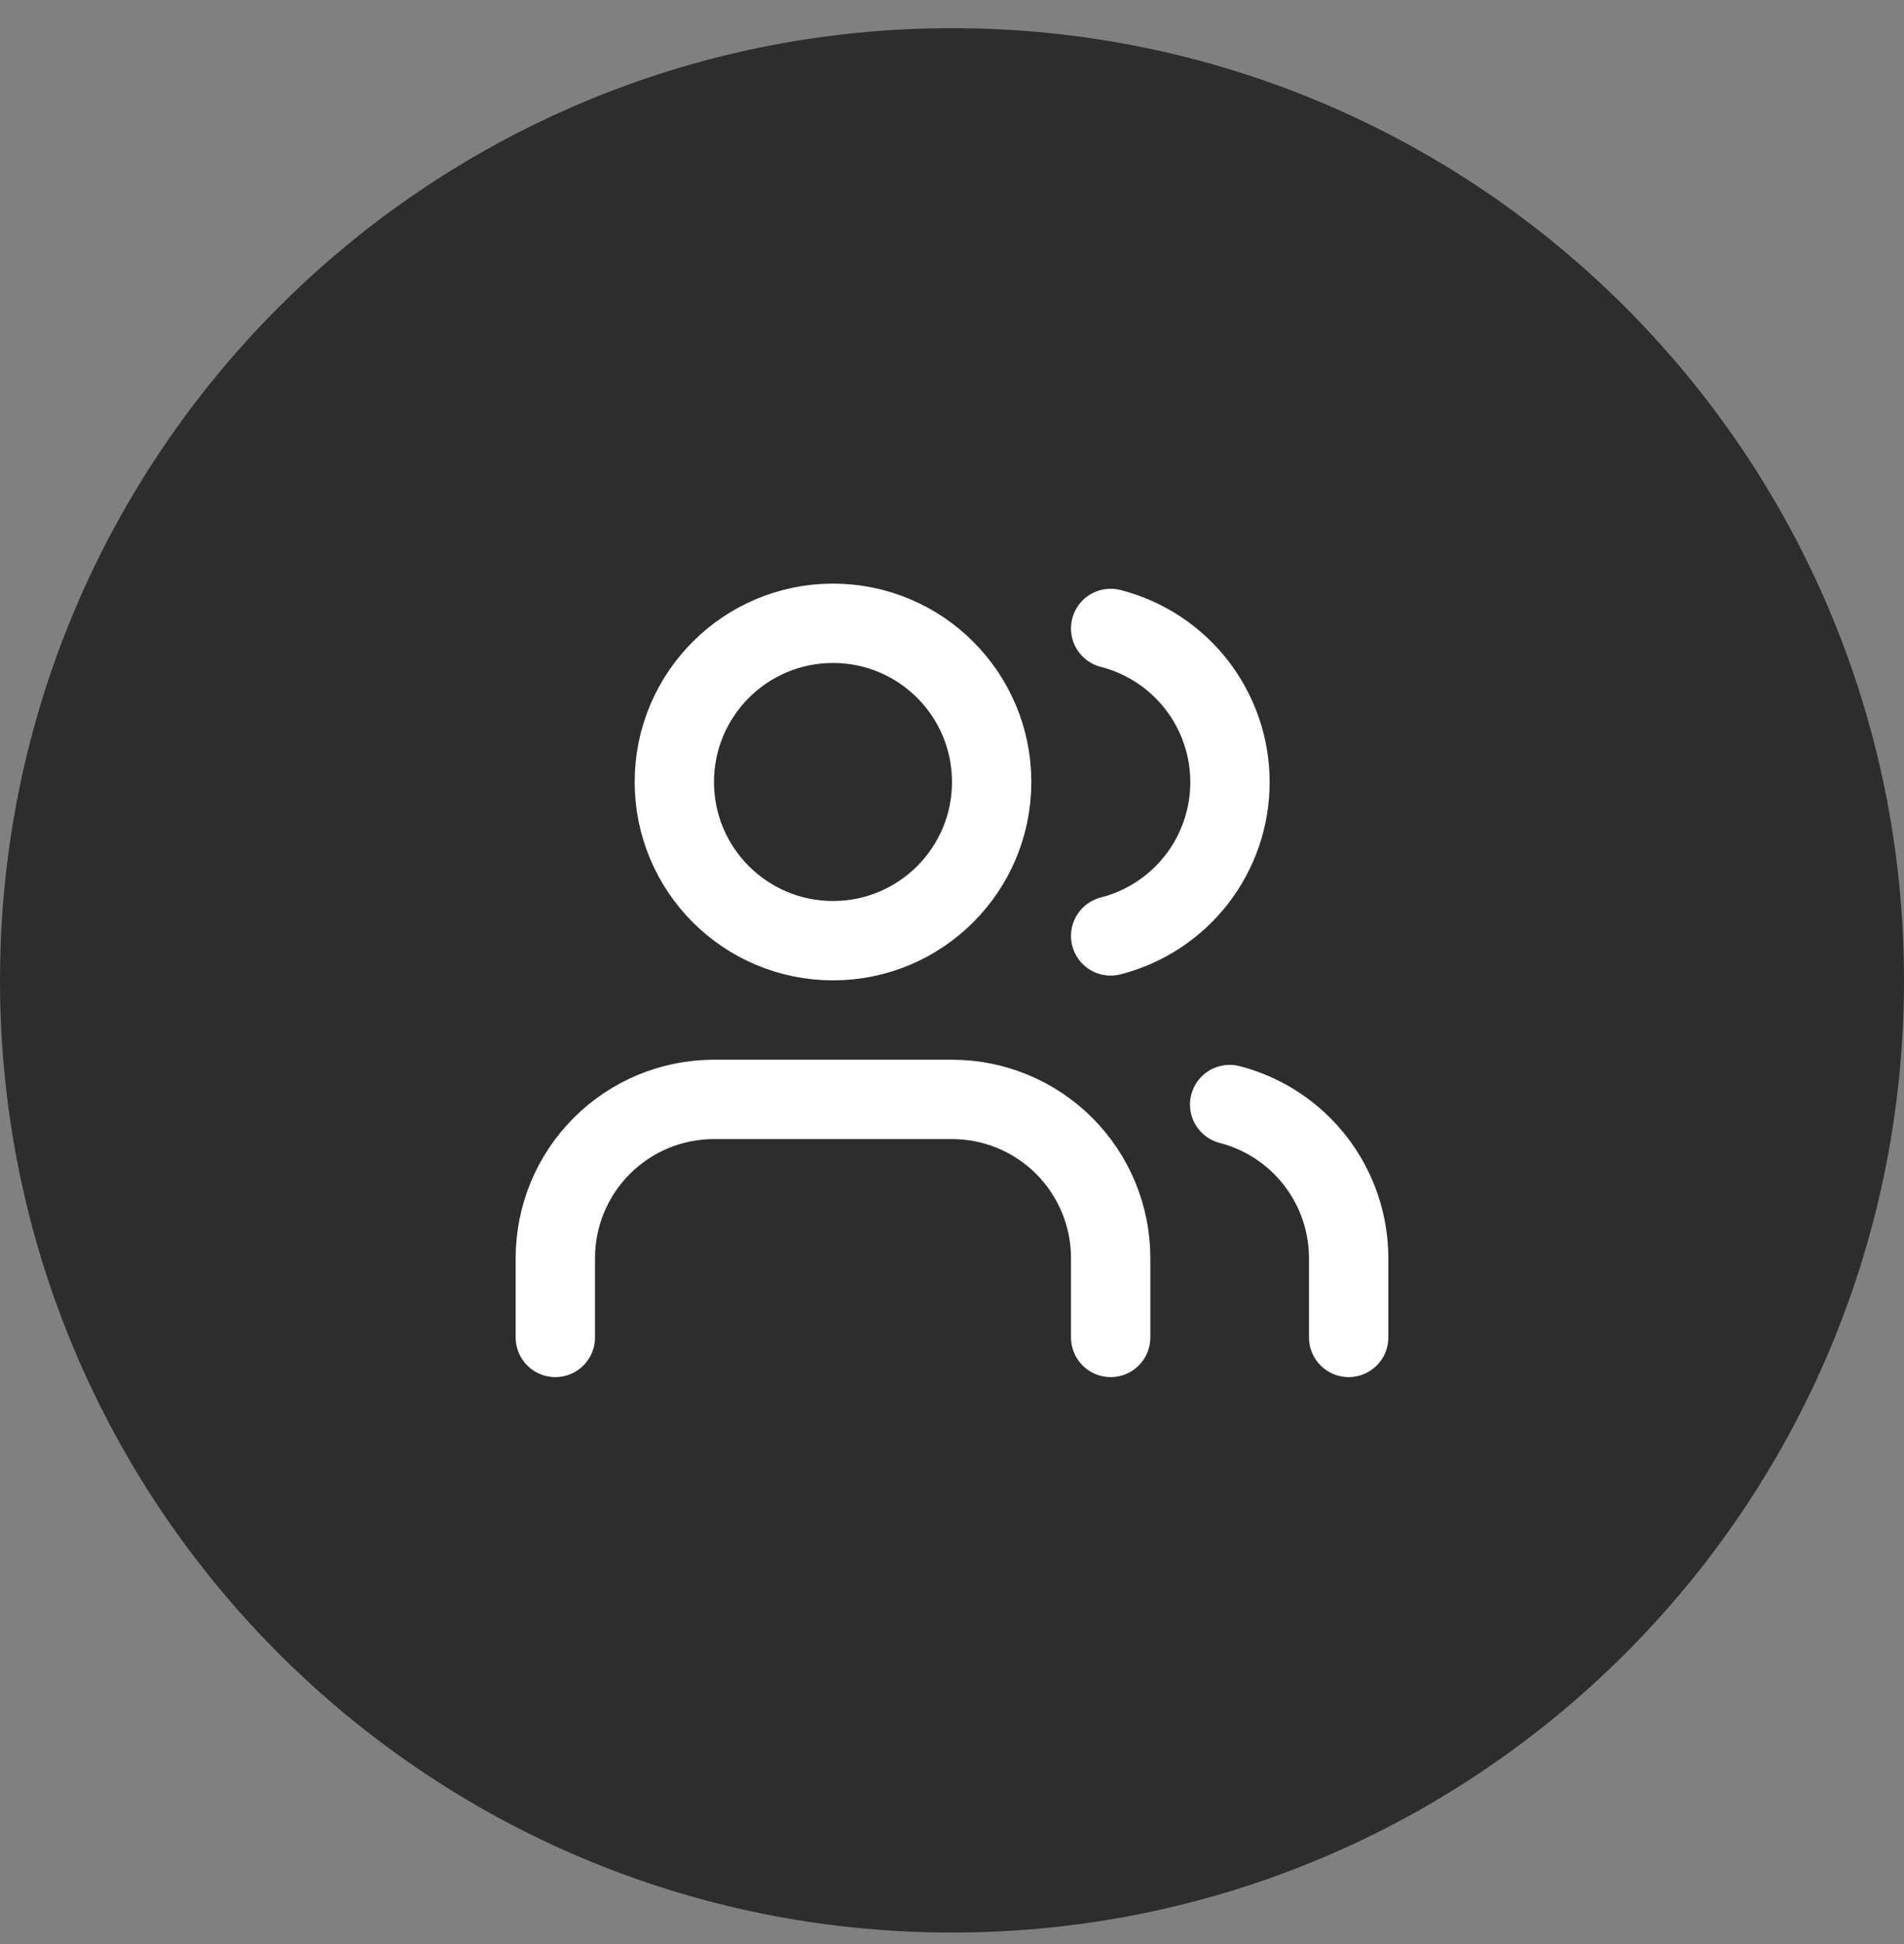
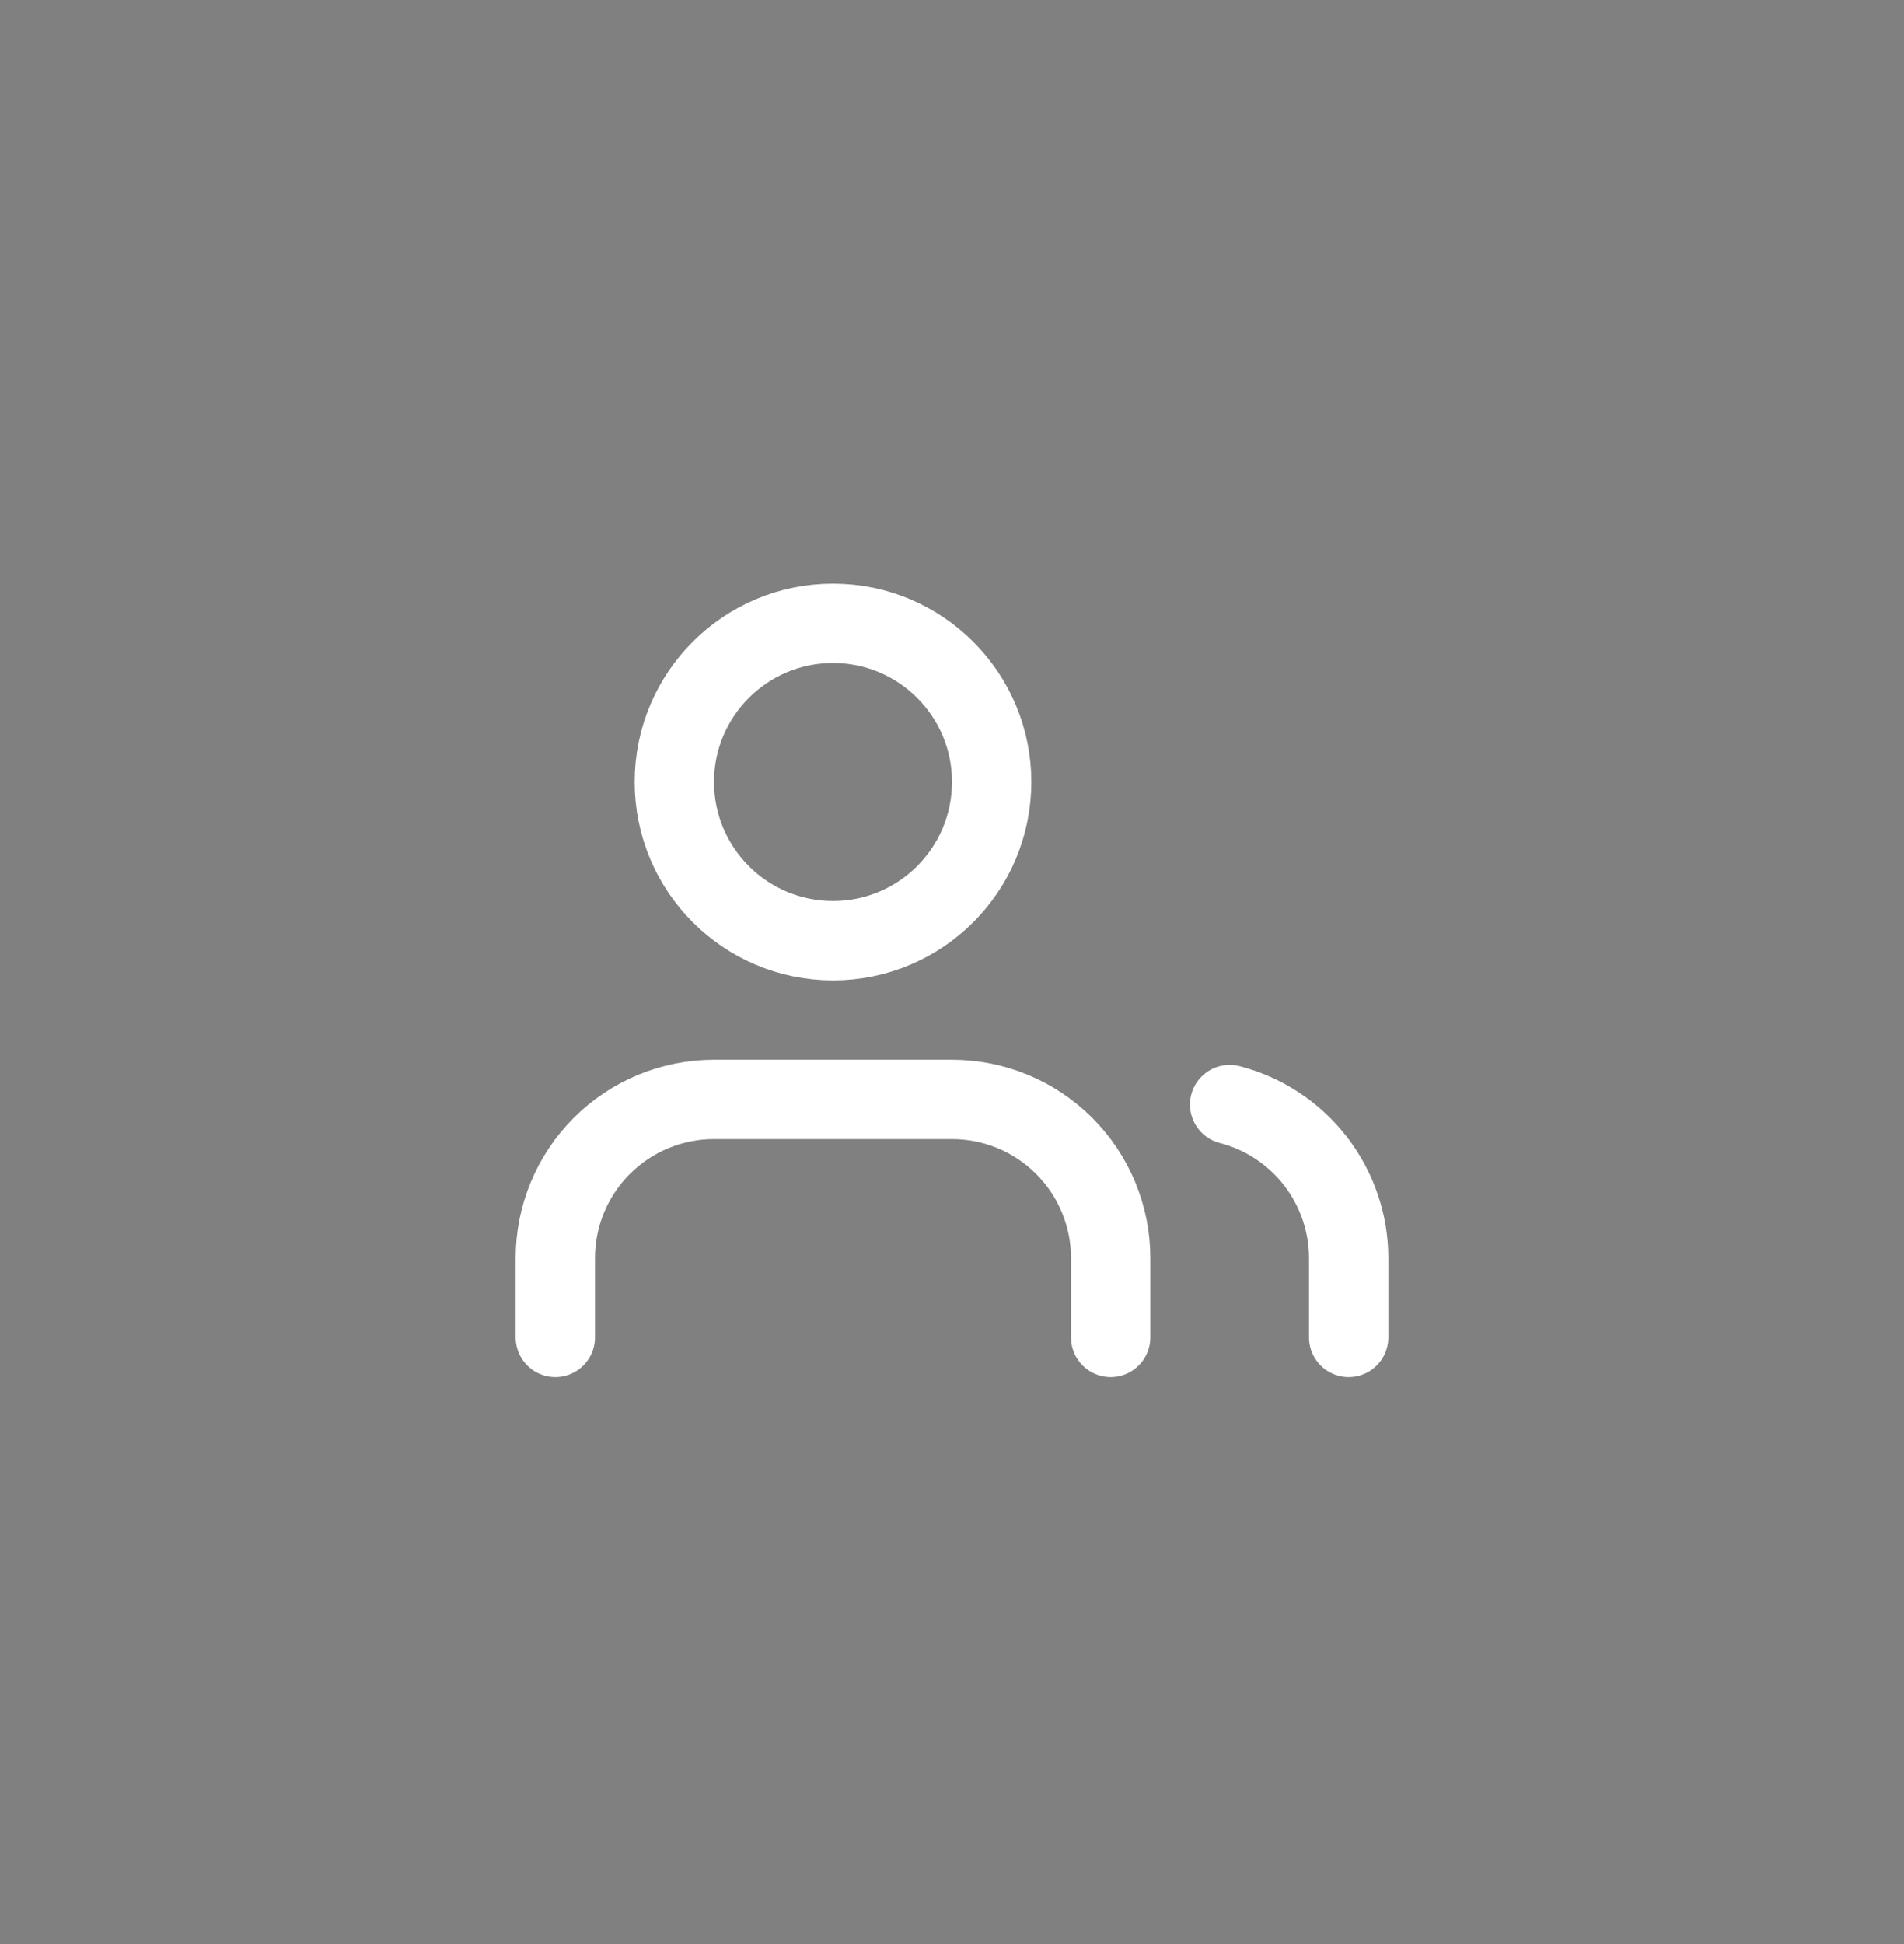
<svg xmlns="http://www.w3.org/2000/svg" width="48" height="49" viewBox="0 0 48 49" fill="none">
  <rect x="0" y="0" width="48" height="49" fill="#808080" stroke="none" />
-   <path d="M0 24.71C0 11.455 10.745 0.71 24 0.71C37.255 0.71 48 11.455 48 24.71C48 37.965 37.255 48.71 24 48.71C10.745 48.71 0 37.965 0 24.71Z" fill="#2D2D2D" />
  <path d="M28 33.71V31.71C28 30.649 27.579 29.632 26.828 28.881C26.078 28.131 25.061 27.71 24 27.71H18C16.939 27.71 15.922 28.131 15.172 28.881C14.421 29.632 14 30.649 14 31.71V33.71" stroke="white" stroke-width="2" stroke-linecap="round" stroke-linejoin="round" />
  <path d="M21 23.71C23.209 23.71 25 21.919 25 19.71C25 17.501 23.209 15.71 21 15.71C18.791 15.71 17 17.501 17 19.71C17 21.919 18.791 23.71 21 23.71Z" stroke="white" stroke-width="2" stroke-linecap="round" stroke-linejoin="round" />
  <path d="M34 33.71V31.71C33.999 30.824 33.704 29.963 33.161 29.262C32.618 28.562 31.858 28.061 31 27.84" stroke="white" stroke-width="2" stroke-linecap="round" stroke-linejoin="round" />
-   <path d="M28 15.84C28.86 16.06 29.623 16.561 30.168 17.262C30.712 17.964 31.008 18.827 31.008 19.715C31.008 20.603 30.712 21.466 30.168 22.168C29.623 22.869 28.86 23.37 28 23.59" stroke="white" stroke-width="2" stroke-linecap="round" stroke-linejoin="round" />
</svg>